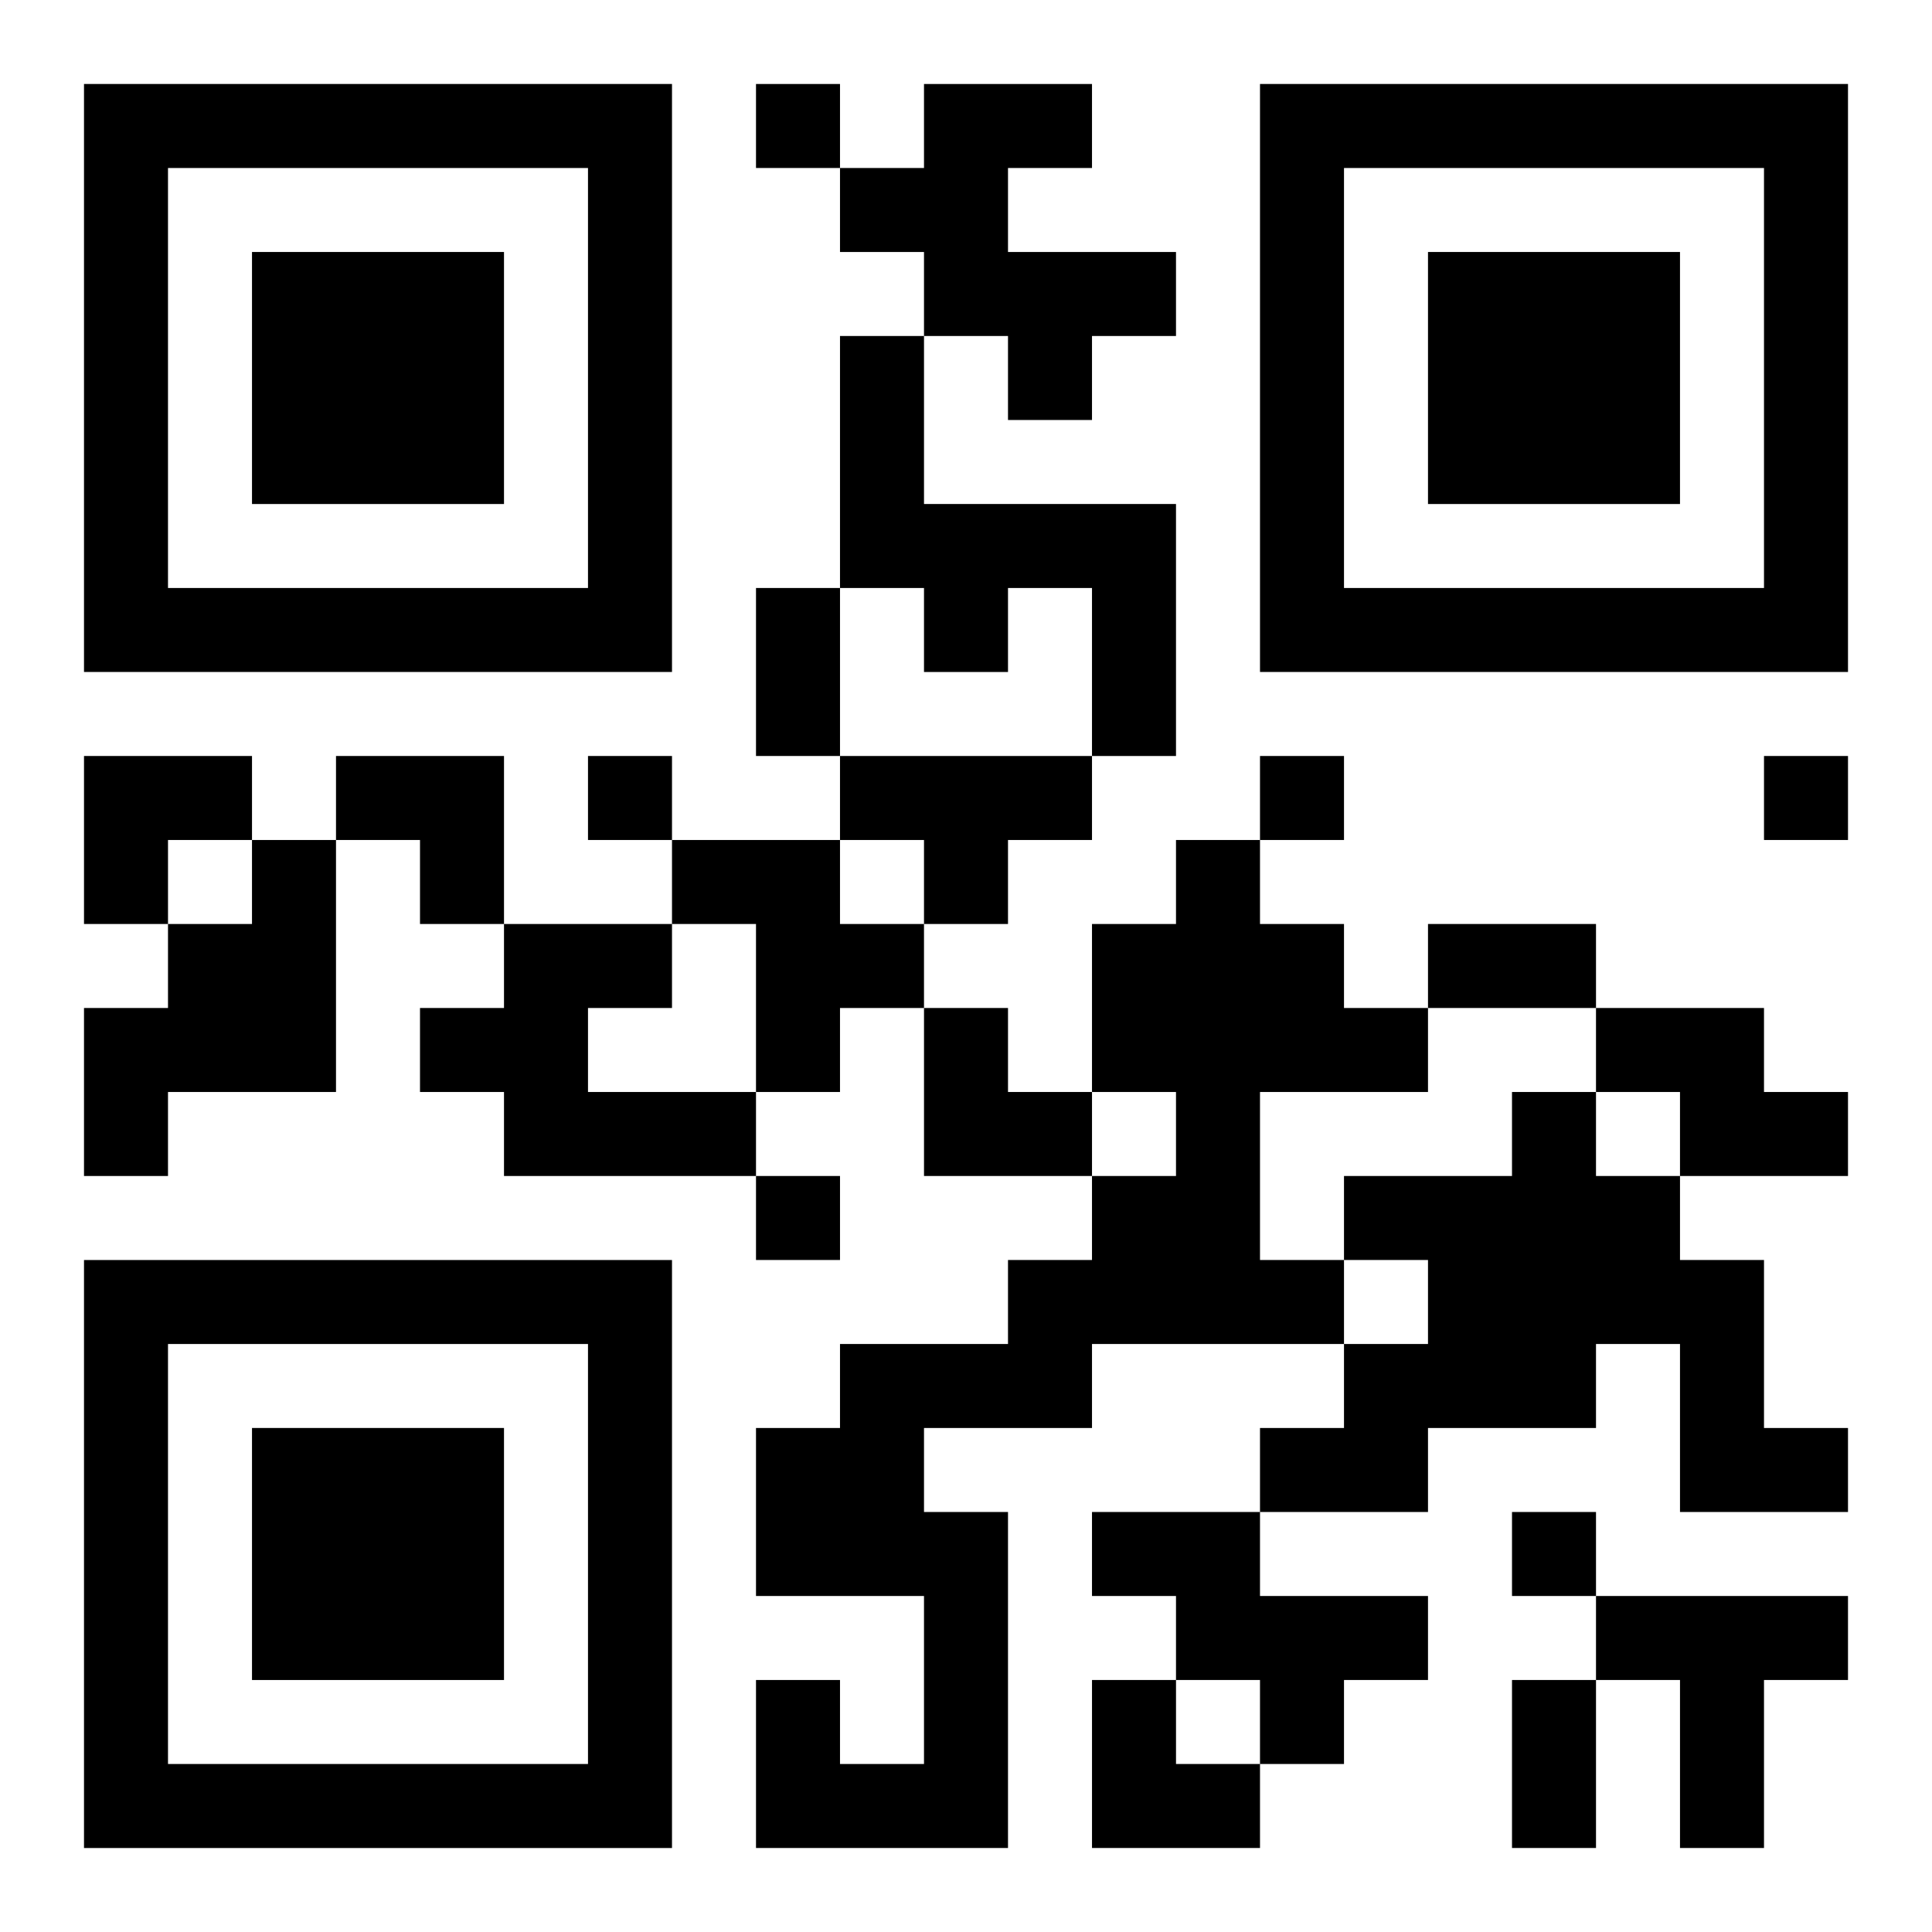
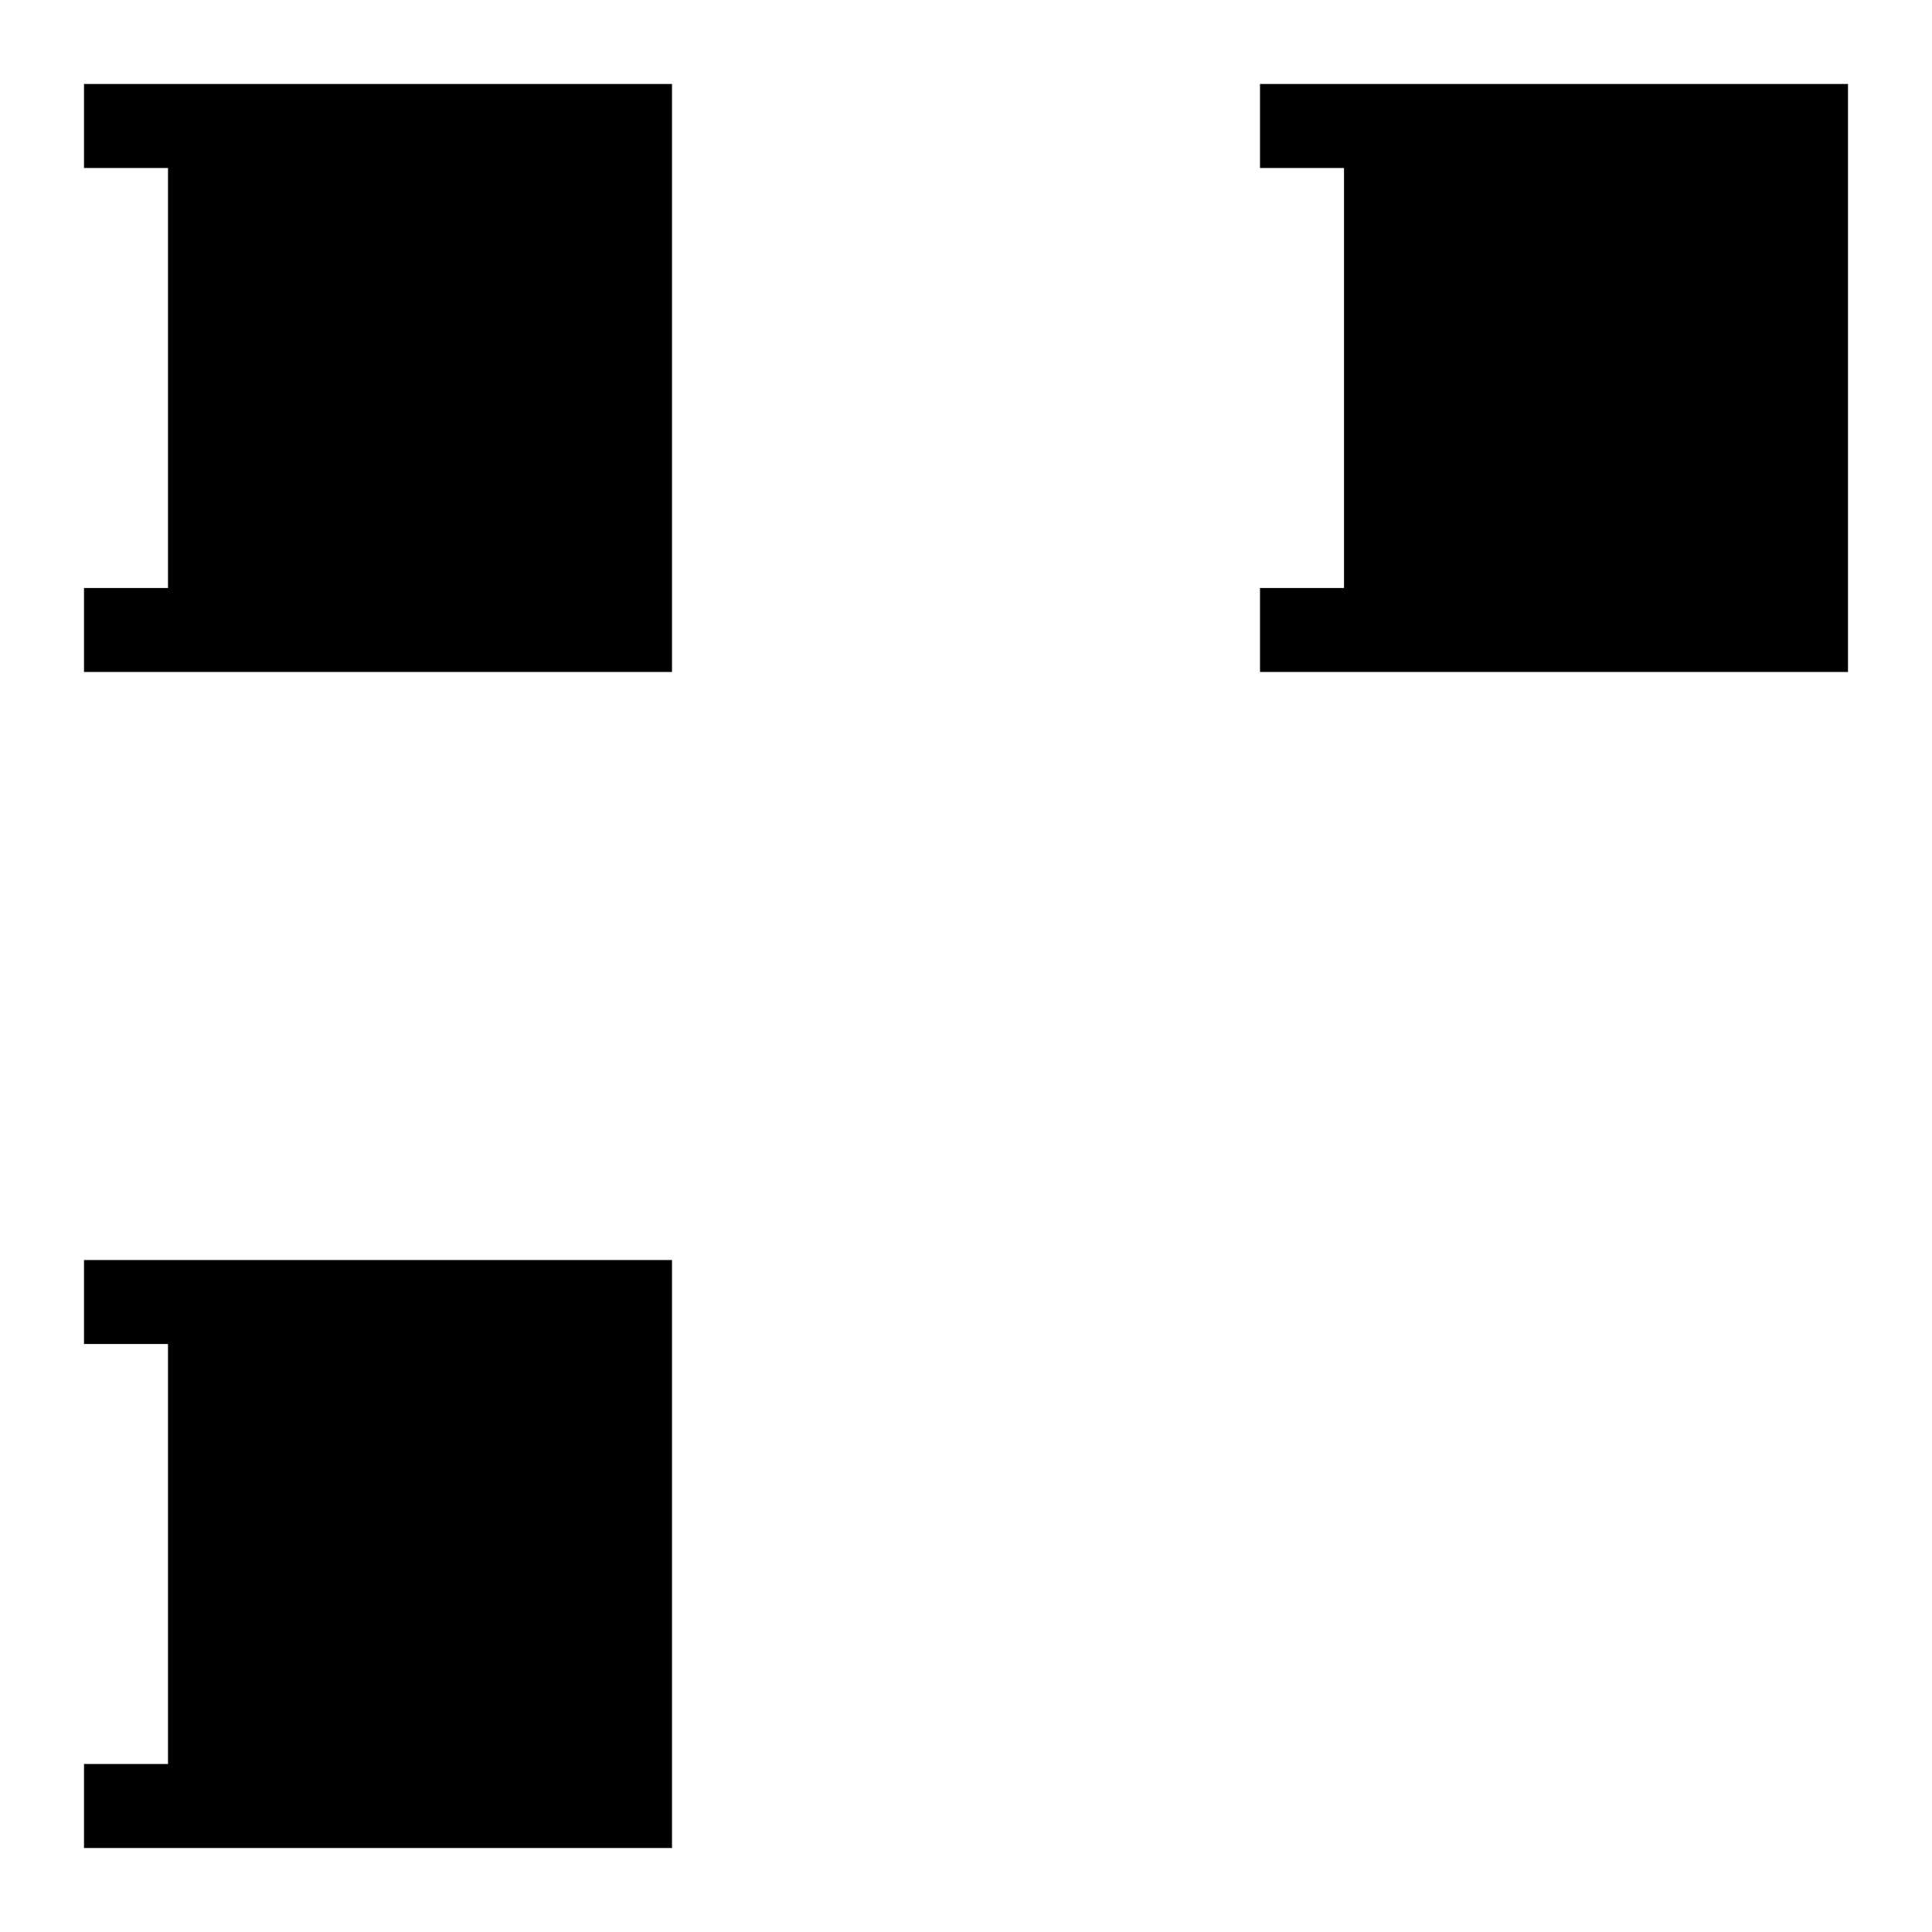
<svg xmlns="http://www.w3.org/2000/svg" xmlns:xlink="http://www.w3.org/1999/xlink" width="250" height="250" baseProfile="full" version="1.1" viewBox="-1 -1 23 23">
  <symbol id="a">
-     <path d="m0 7v7h7v-7h-7zm1 1h5v5h-5v-5zm1 1v3h3v-3h-3z" />
+     <path d="m0 7v7h7v-7h-7zm1 1v5h-5v-5zm1 1v3h3v-3h-3z" />
  </symbol>
  <use y="-7" xlink:href="#a" />
  <use y="7" xlink:href="#a" />
  <use x="14" y="-7" xlink:href="#a" />
-   <path d="m10 0h2v1h-1v1h2v1h-1v1h-1v-1h-1v-1h-1v-1h1v-1m-1 3h1v2h3v3h-1v-2h-1v1h-1v-1h-1v-3m0 5h3v1h-1v1h-1v-1h-1v-1m-7 1h1v3h-2v1h-1v-2h1v-1h1v-1m5 0h2v1h1v1h-1v1h-1v-2h-1v-1m6 0h1v1h1v1h1v1h-2v2h1v1h-3v1h-2v1h1v4h-3v-2h1v1h1v-2h-2v-2h1v-1h2v-1h1v-1h1v-1h-1v-2h1v-1m-8 1h2v1h-1v1h2v1h-3v-1h-1v-1h1v-1m13 1h2v1h1v1h-2v-1h-1v-1m-1 1h1v1h1v1h1v2h1v1h-2v-2h-1v1h-2v1h-2v-1h1v-1h1v-1h-1v-1h2v-1m-5 5h2v1h2v1h-1v1h-1v-1h-1v-1h-1v-1m6 1h3v1h-1v2h-1v-2h-1v-1m-10-18v1h1v-1h-1m-2 8v1h1v-1h-1m8 0v1h1v-1h-1m6 0v1h1v-1h-1m-12 5v1h1v-1h-1m9 4v1h1v-1h-1m-9-11h1v2h-1v-2m8 4h2v1h-2v-1m1 9h1v2h-1v-2m-17-11h2v1h-1v1h-1zm3 0h2v2h-1v-1h-1zm7 3h1v1h1v1h-2zm2 8h1v1h1v1h-2z" />
</svg>